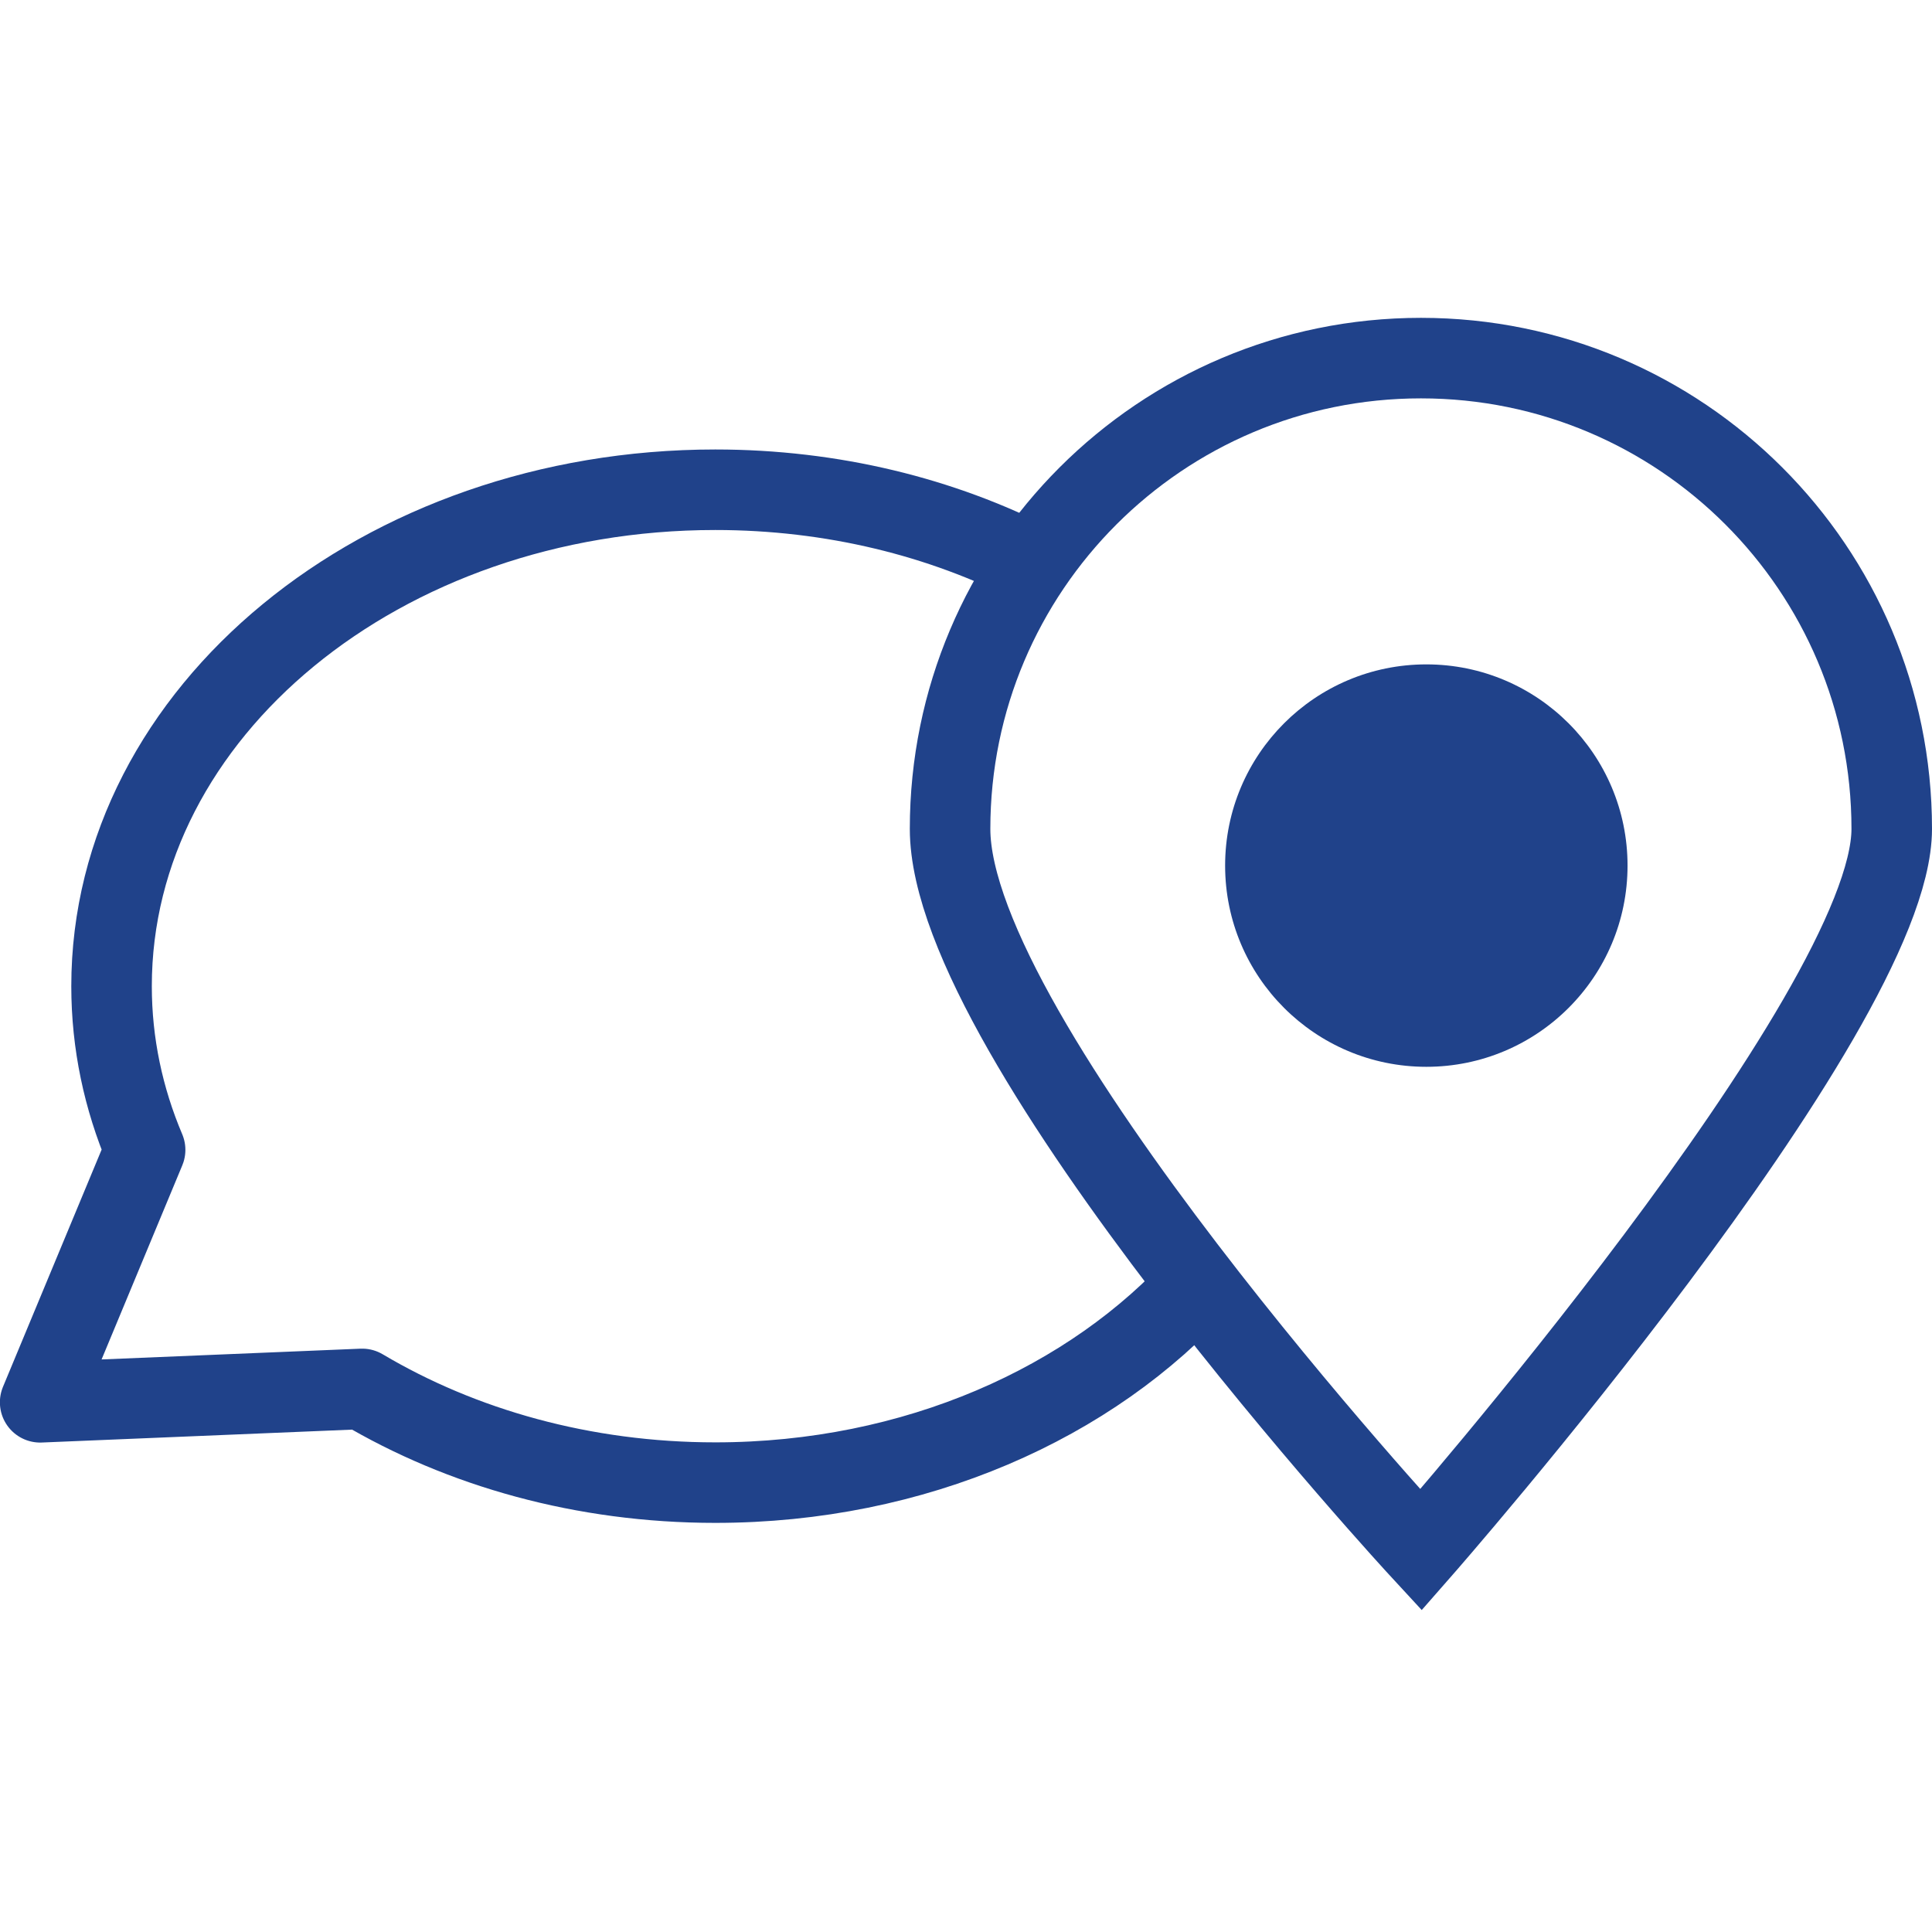
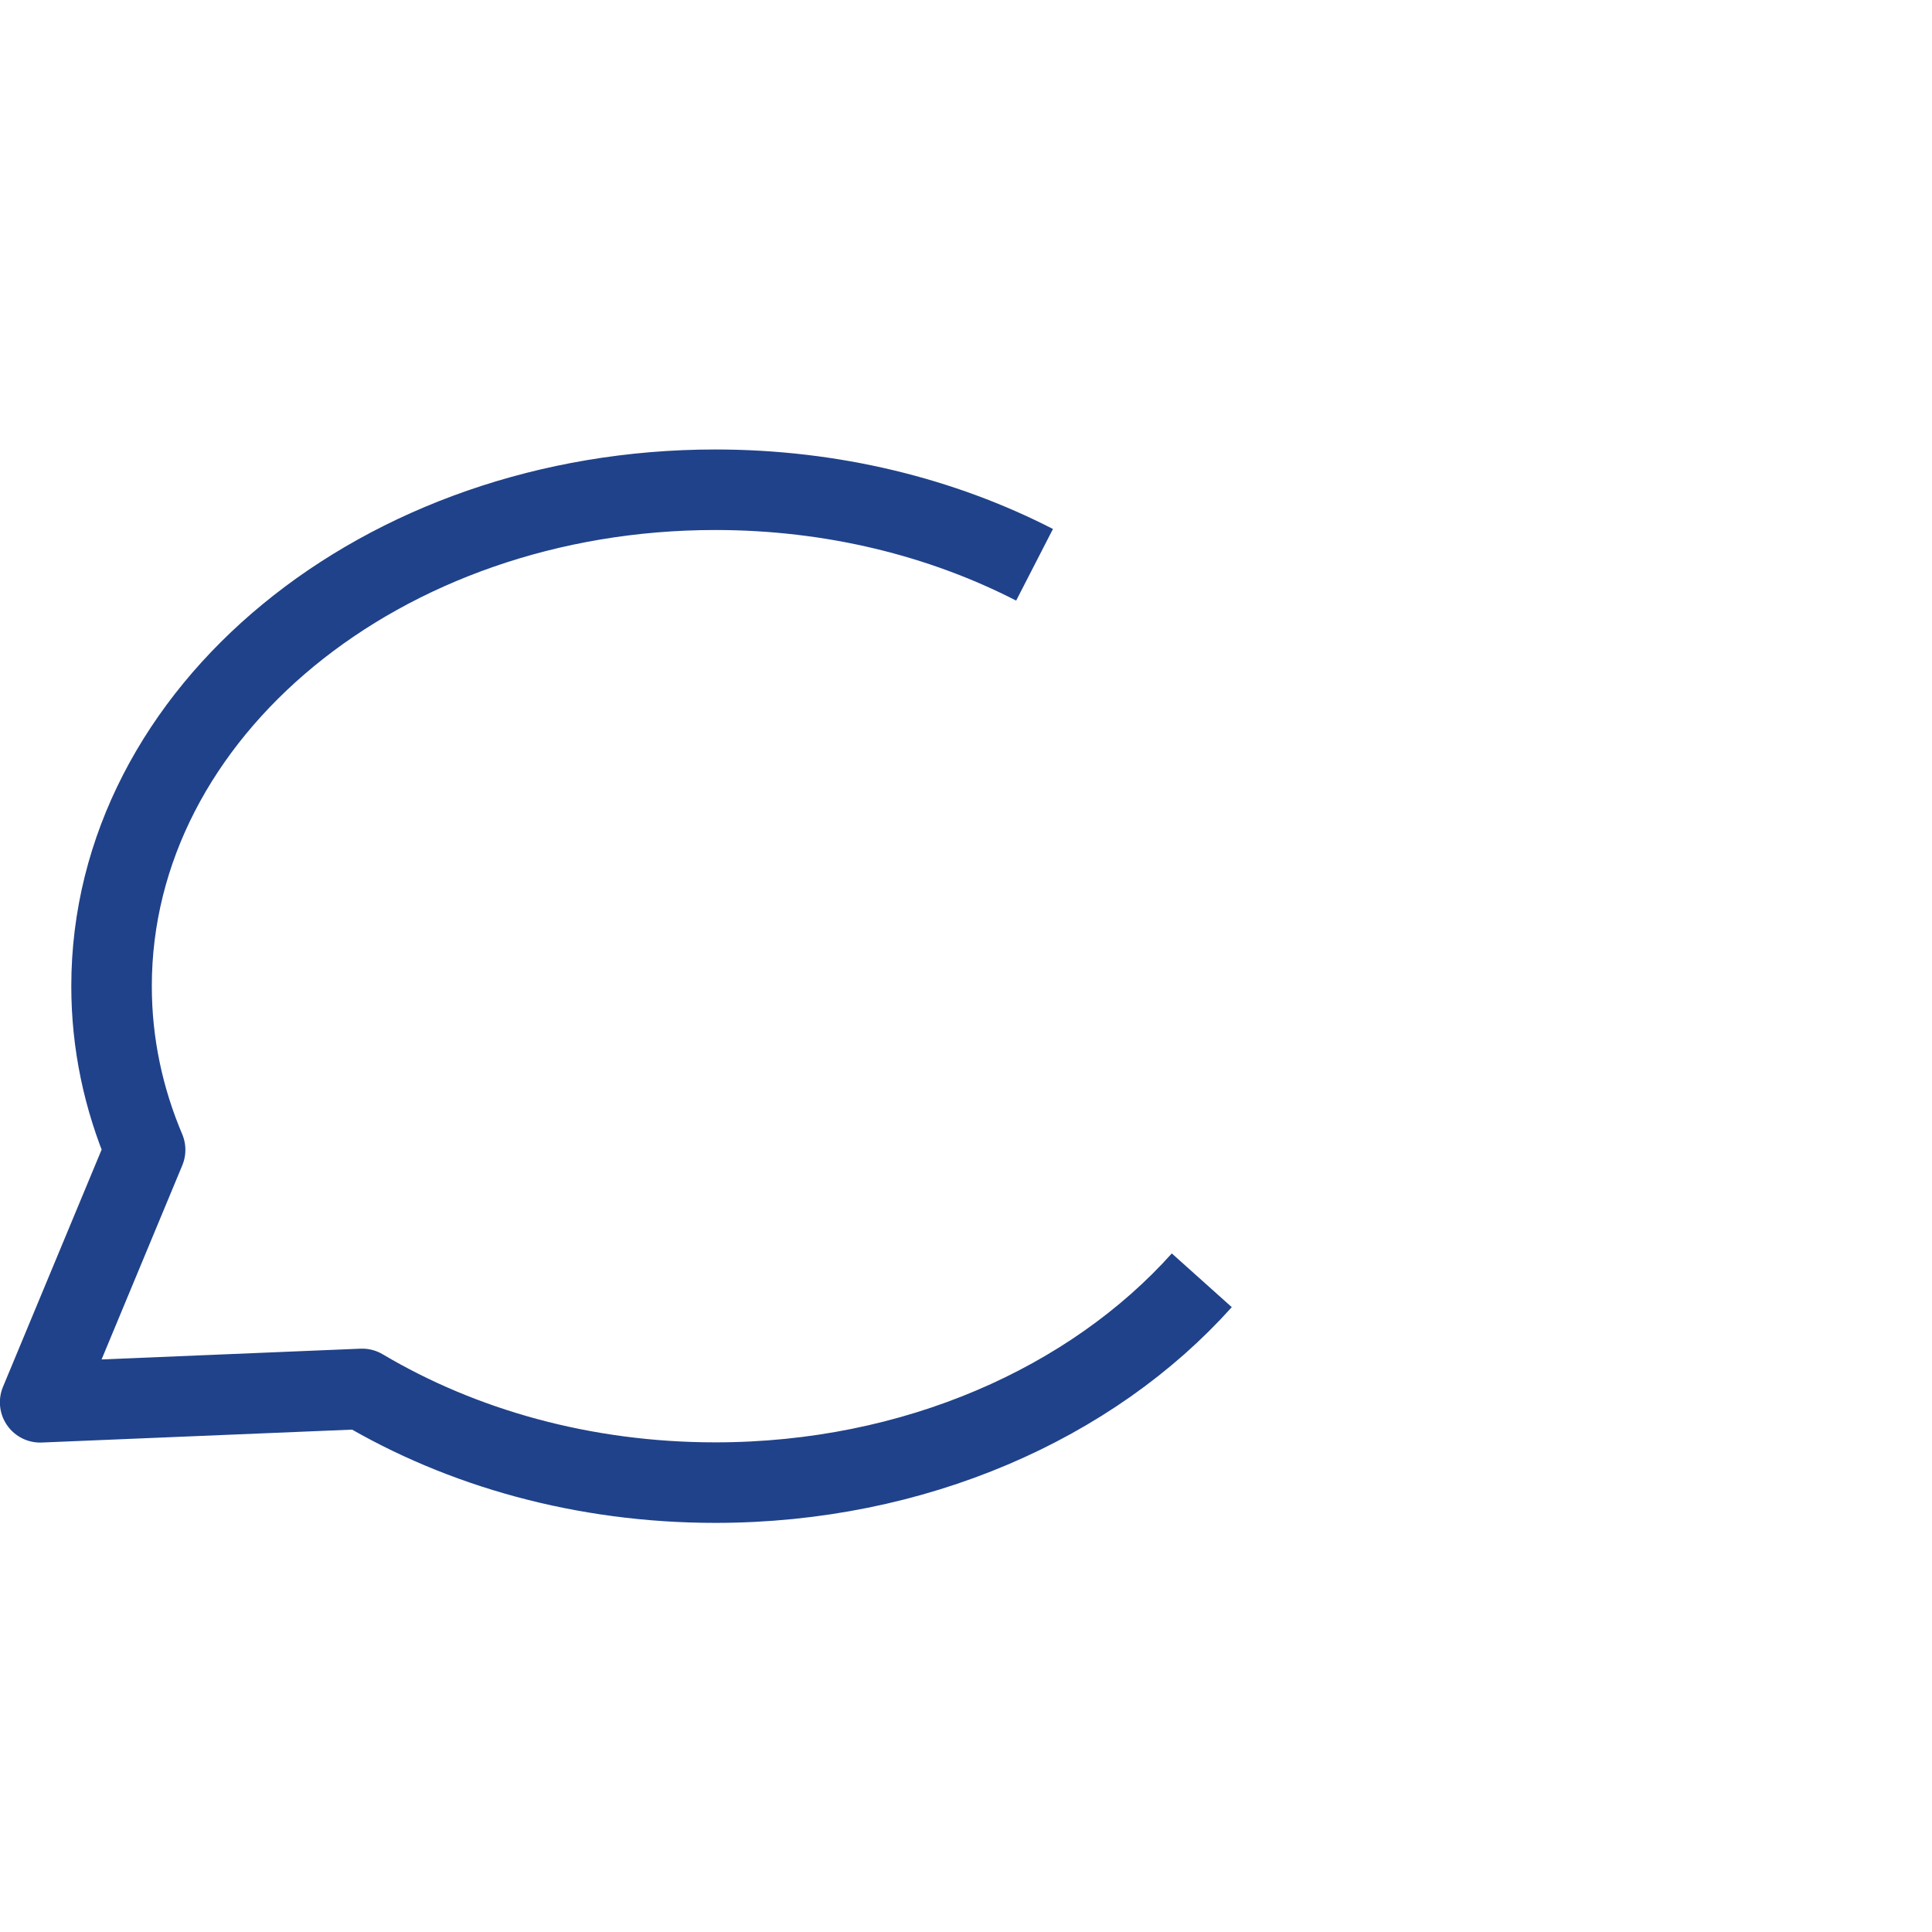
<svg xmlns="http://www.w3.org/2000/svg" xmlns:ns1="http://www.inkscape.org/namespaces/inkscape" xmlns:ns2="http://sodipodi.sourceforge.net/DTD/sodipodi-0.dtd" width="19.05mm" height="19.05mm" viewBox="0 0 19.05 19.05" version="1.1" id="svg1255" ns1:version="0.92.5 (0.92.5+69)" ns2:docname="kontakt-icn-bad.svg">
  <defs id="defs1249" />
  <ns2:namedview id="base" pagecolor="#ffffff" bordercolor="#666666" borderopacity="1.0" ns1:pageopacity="0.0" ns1:pageshadow="2" ns1:zoom="3.959798" ns1:cx="24.857984" ns1:cy="29.192769" ns1:document-units="mm" ns1:current-layer="layer1" showgrid="false" fit-margin-top="0" fit-margin-left="0" fit-margin-right="0" fit-margin-bottom="0" ns1:window-width="1870" ns1:window-height="988" ns1:window-x="50" ns1:window-y="32" ns1:window-maximized="1" />
  <g ns1:label="Ebene 1" ns1:groupmode="layer" id="layer1" transform="translate(52.614,37.715)">
    <path ns1:connector-curvature="0" style="fill:none;stroke:#20428a;stroke-width:0.794;stroke-linejoin:round;stroke-miterlimit:10" stroke-miterlimit="10" d="m -42.413,-32.146 c -0.913,-0.469 -1.992,-0.74 -3.148,-0.74 -3.288,0 -5.953,2.192 -5.953,4.895 0,0.566 0.117,1.109 0.331,1.614 l -1.035,2.489 3.175,-0.132 c 0.979,0.581 2.181,0.924 3.482,0.924 1.968,0 3.713,-0.785 4.797,-1.995" id="path106" />
-     <path ns1:connector-curvature="0" style="fill:none;stroke:#20428a;stroke-width:0.794;stroke-miterlimit:10" stroke-miterlimit="10" d="m -33.961,-29.542 c 0,1.818 -4.642,7.109 -4.642,7.109 0,0 -4.643,-5.027 -4.643,-7.109 0,-2.564 2.078,-4.642 4.643,-4.642 2.564,0 4.642,2.078 4.642,4.642 z" id="path108" />
-     <circle style="fill:#20428a;stroke-width:0.265" cx="-38.55" cy="-29.18" r="1.984" id="circle110" />
  </g>
</svg>